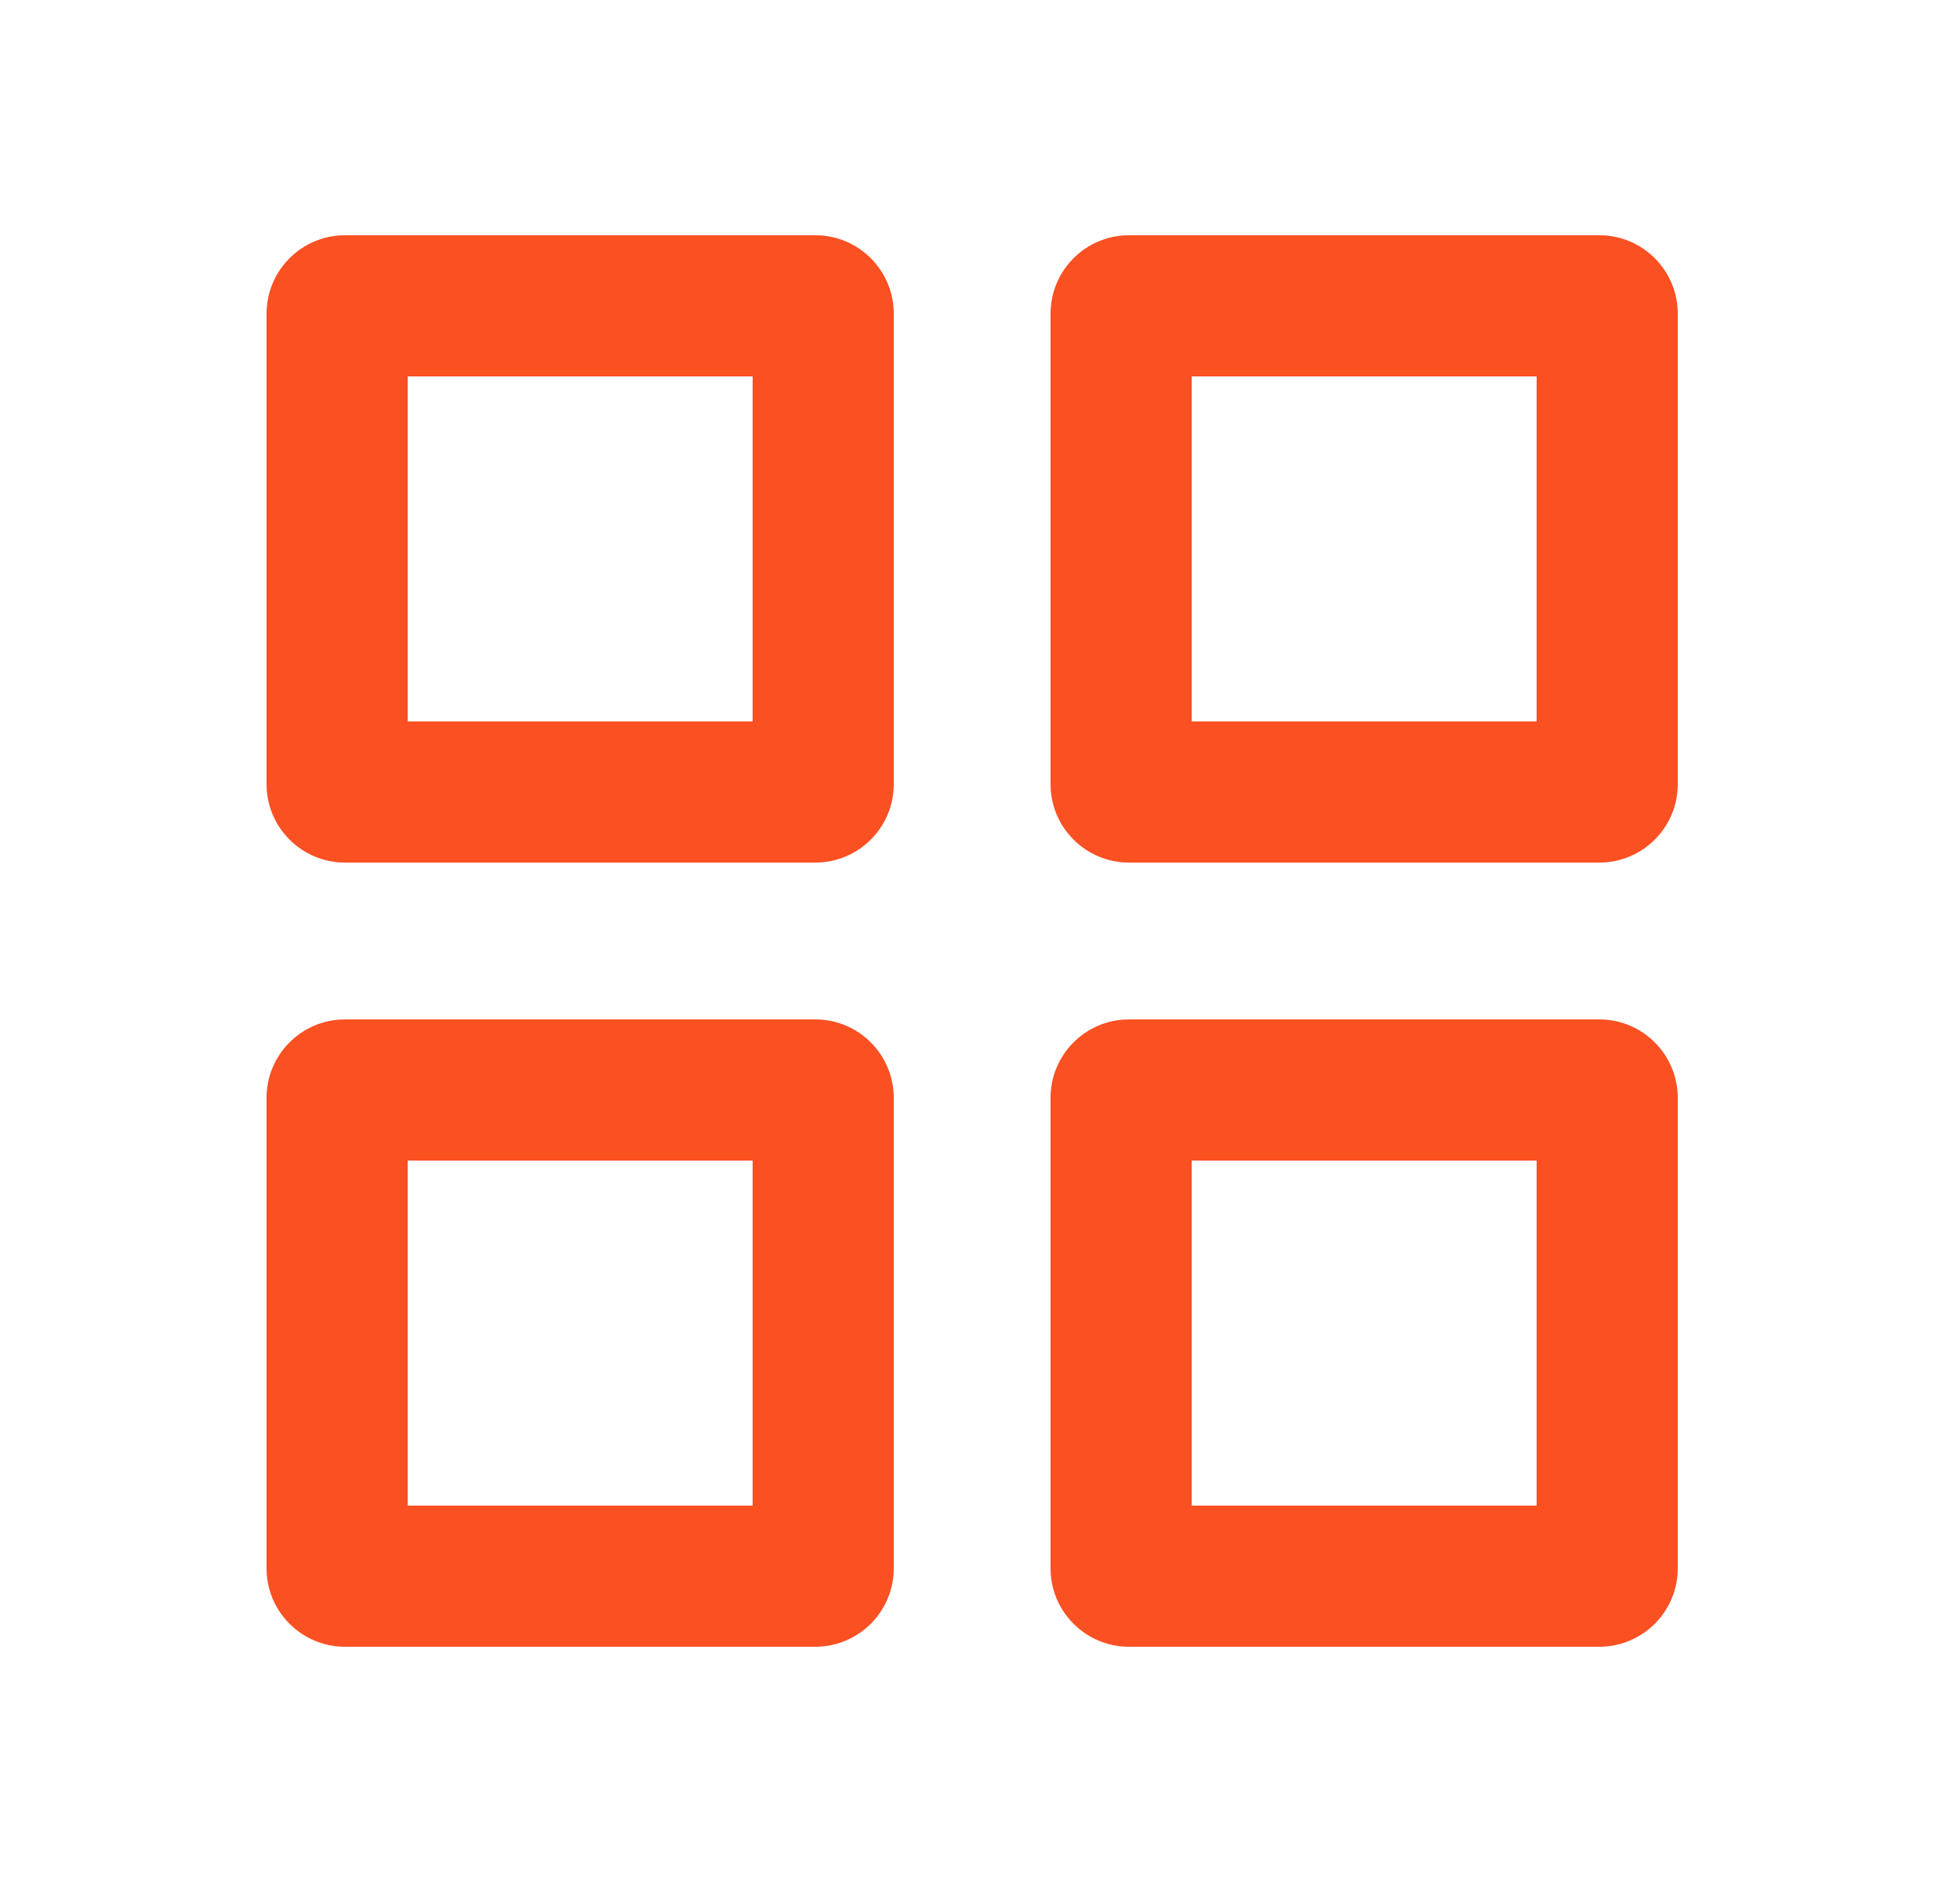
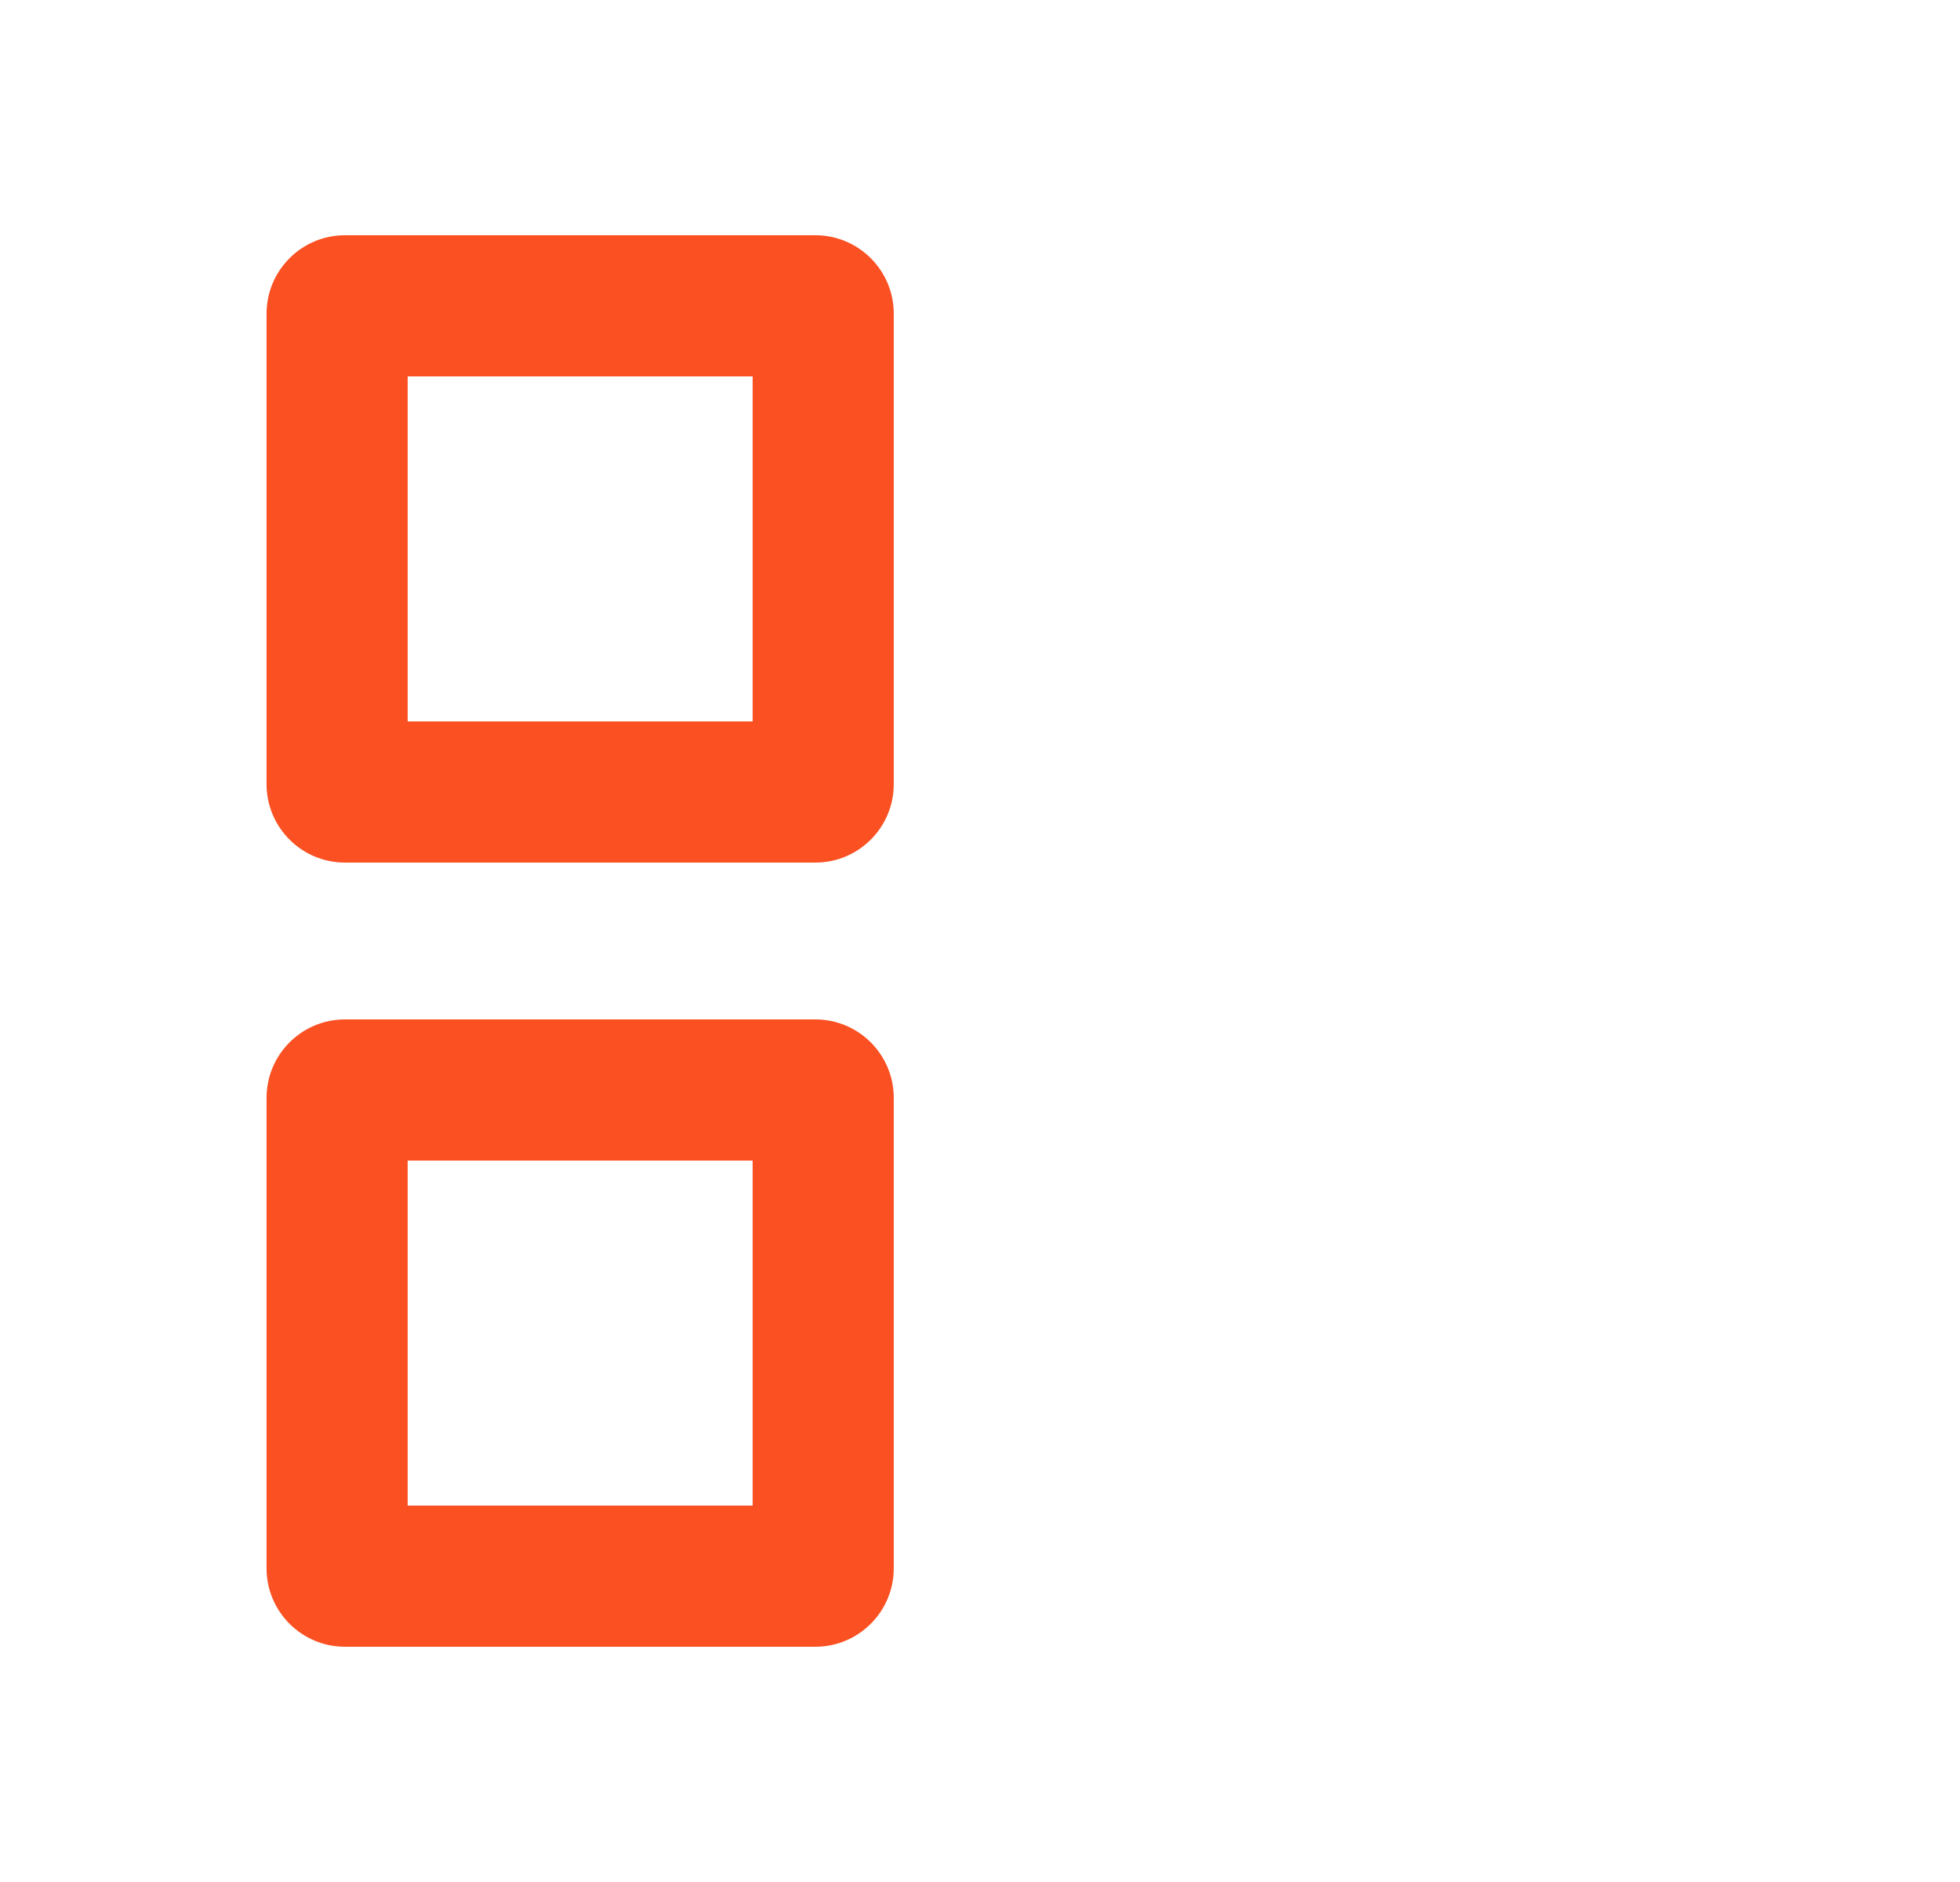
<svg xmlns="http://www.w3.org/2000/svg" width="25" height="24" viewBox="0 0 25 24" fill="none">
  <path fill-rule="evenodd" clip-rule="evenodd" d="M5.2 4.8V9.2H9.6V4.8H5.2ZM4.4 3C3.848 3 3.4 3.448 3.4 4V10C3.4 10.552 3.848 11 4.4 11H10.4C10.952 11 11.4 10.552 11.4 10V4C11.4 3.448 10.952 3 10.4 3H4.4Z" fill="#FA5022" />
  <path fill-rule="evenodd" clip-rule="evenodd" d="M5.2 14.8V19.2H9.6V14.8H5.2ZM4.4 13C3.848 13 3.4 13.448 3.4 14V20C3.4 20.552 3.848 21 4.4 21H10.4C10.952 21 11.4 20.552 11.4 20V14C11.4 13.448 10.952 13 10.4 13H4.4Z" fill="#FA5022" />
-   <path fill-rule="evenodd" clip-rule="evenodd" d="M15.2 4.8V9.2H19.6V4.8H15.2ZM14.4 3C13.848 3 13.4 3.448 13.4 4V10C13.4 10.552 13.848 11 14.4 11H20.4C20.952 11 21.4 10.552 21.4 10V4C21.4 3.448 20.952 3 20.4 3H14.4Z" fill="#FA5022" />
-   <path fill-rule="evenodd" clip-rule="evenodd" d="M15.2 14.8V19.2H19.6V14.8H15.2ZM14.4 13C13.848 13 13.4 13.448 13.4 14V20C13.4 20.552 13.848 21 14.4 21H20.4C20.952 21 21.4 20.552 21.4 20V14C21.4 13.448 20.952 13 20.4 13H14.4Z" fill="#FA5022" />
</svg>